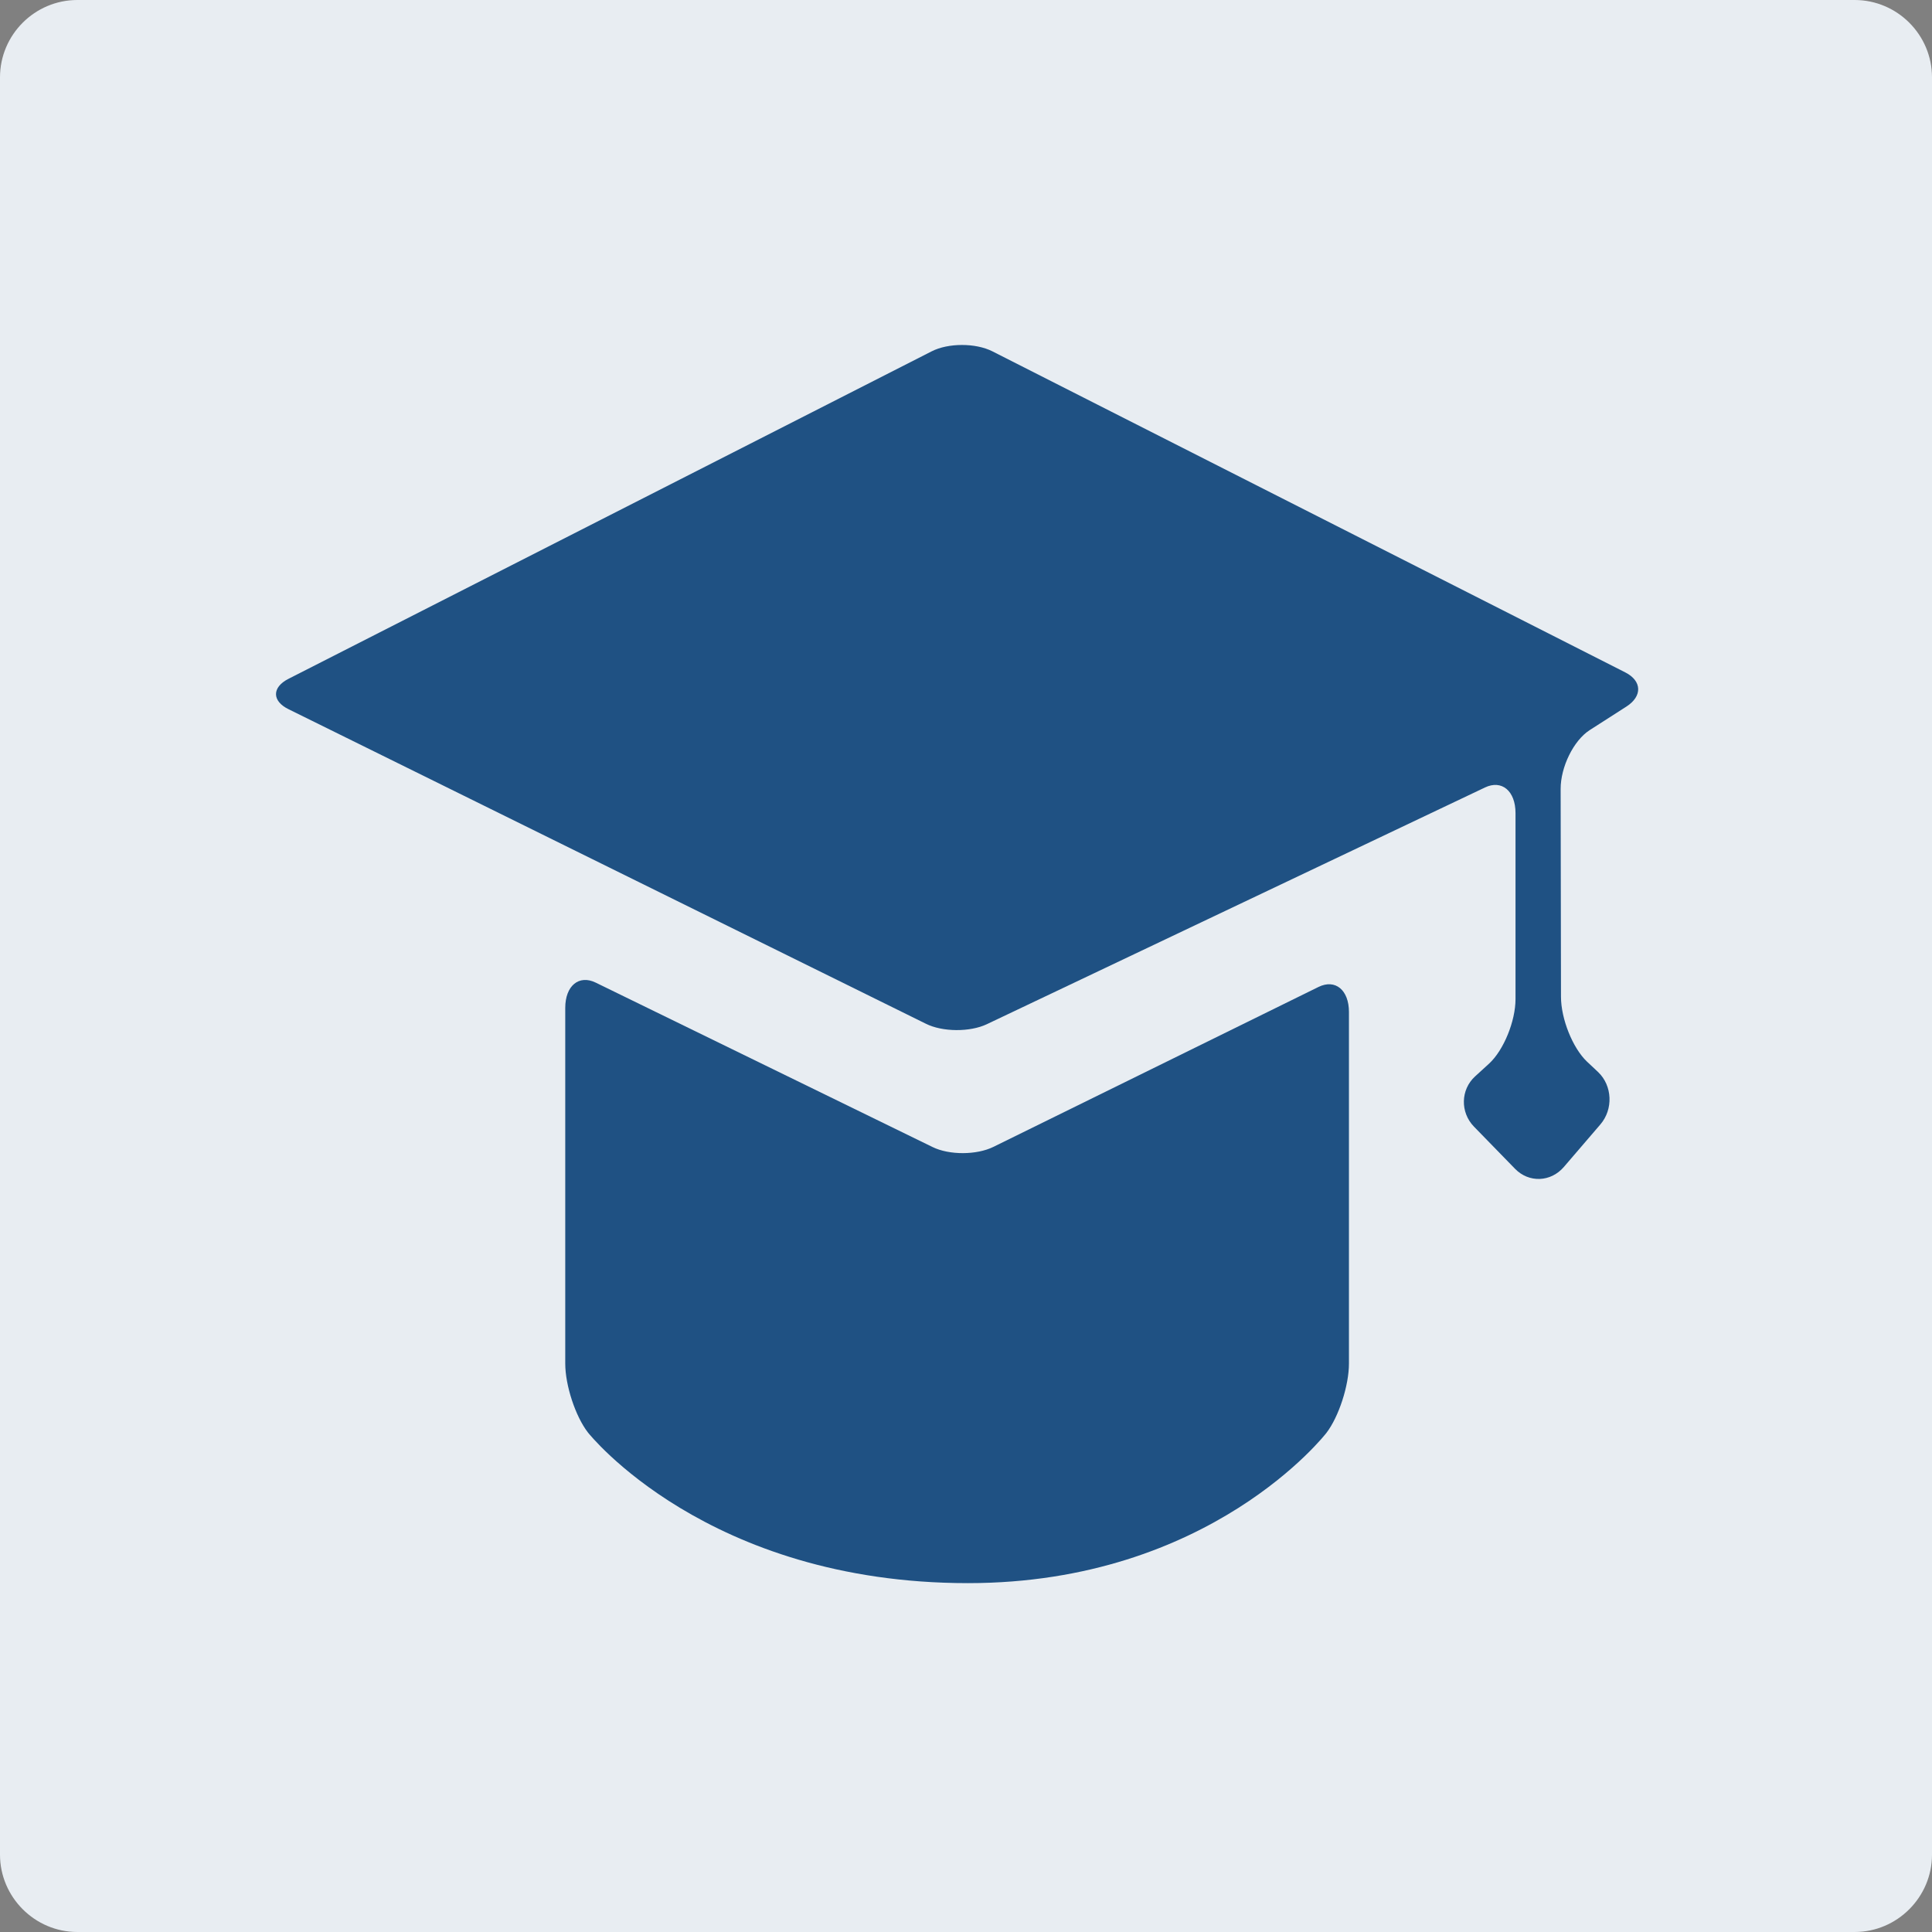
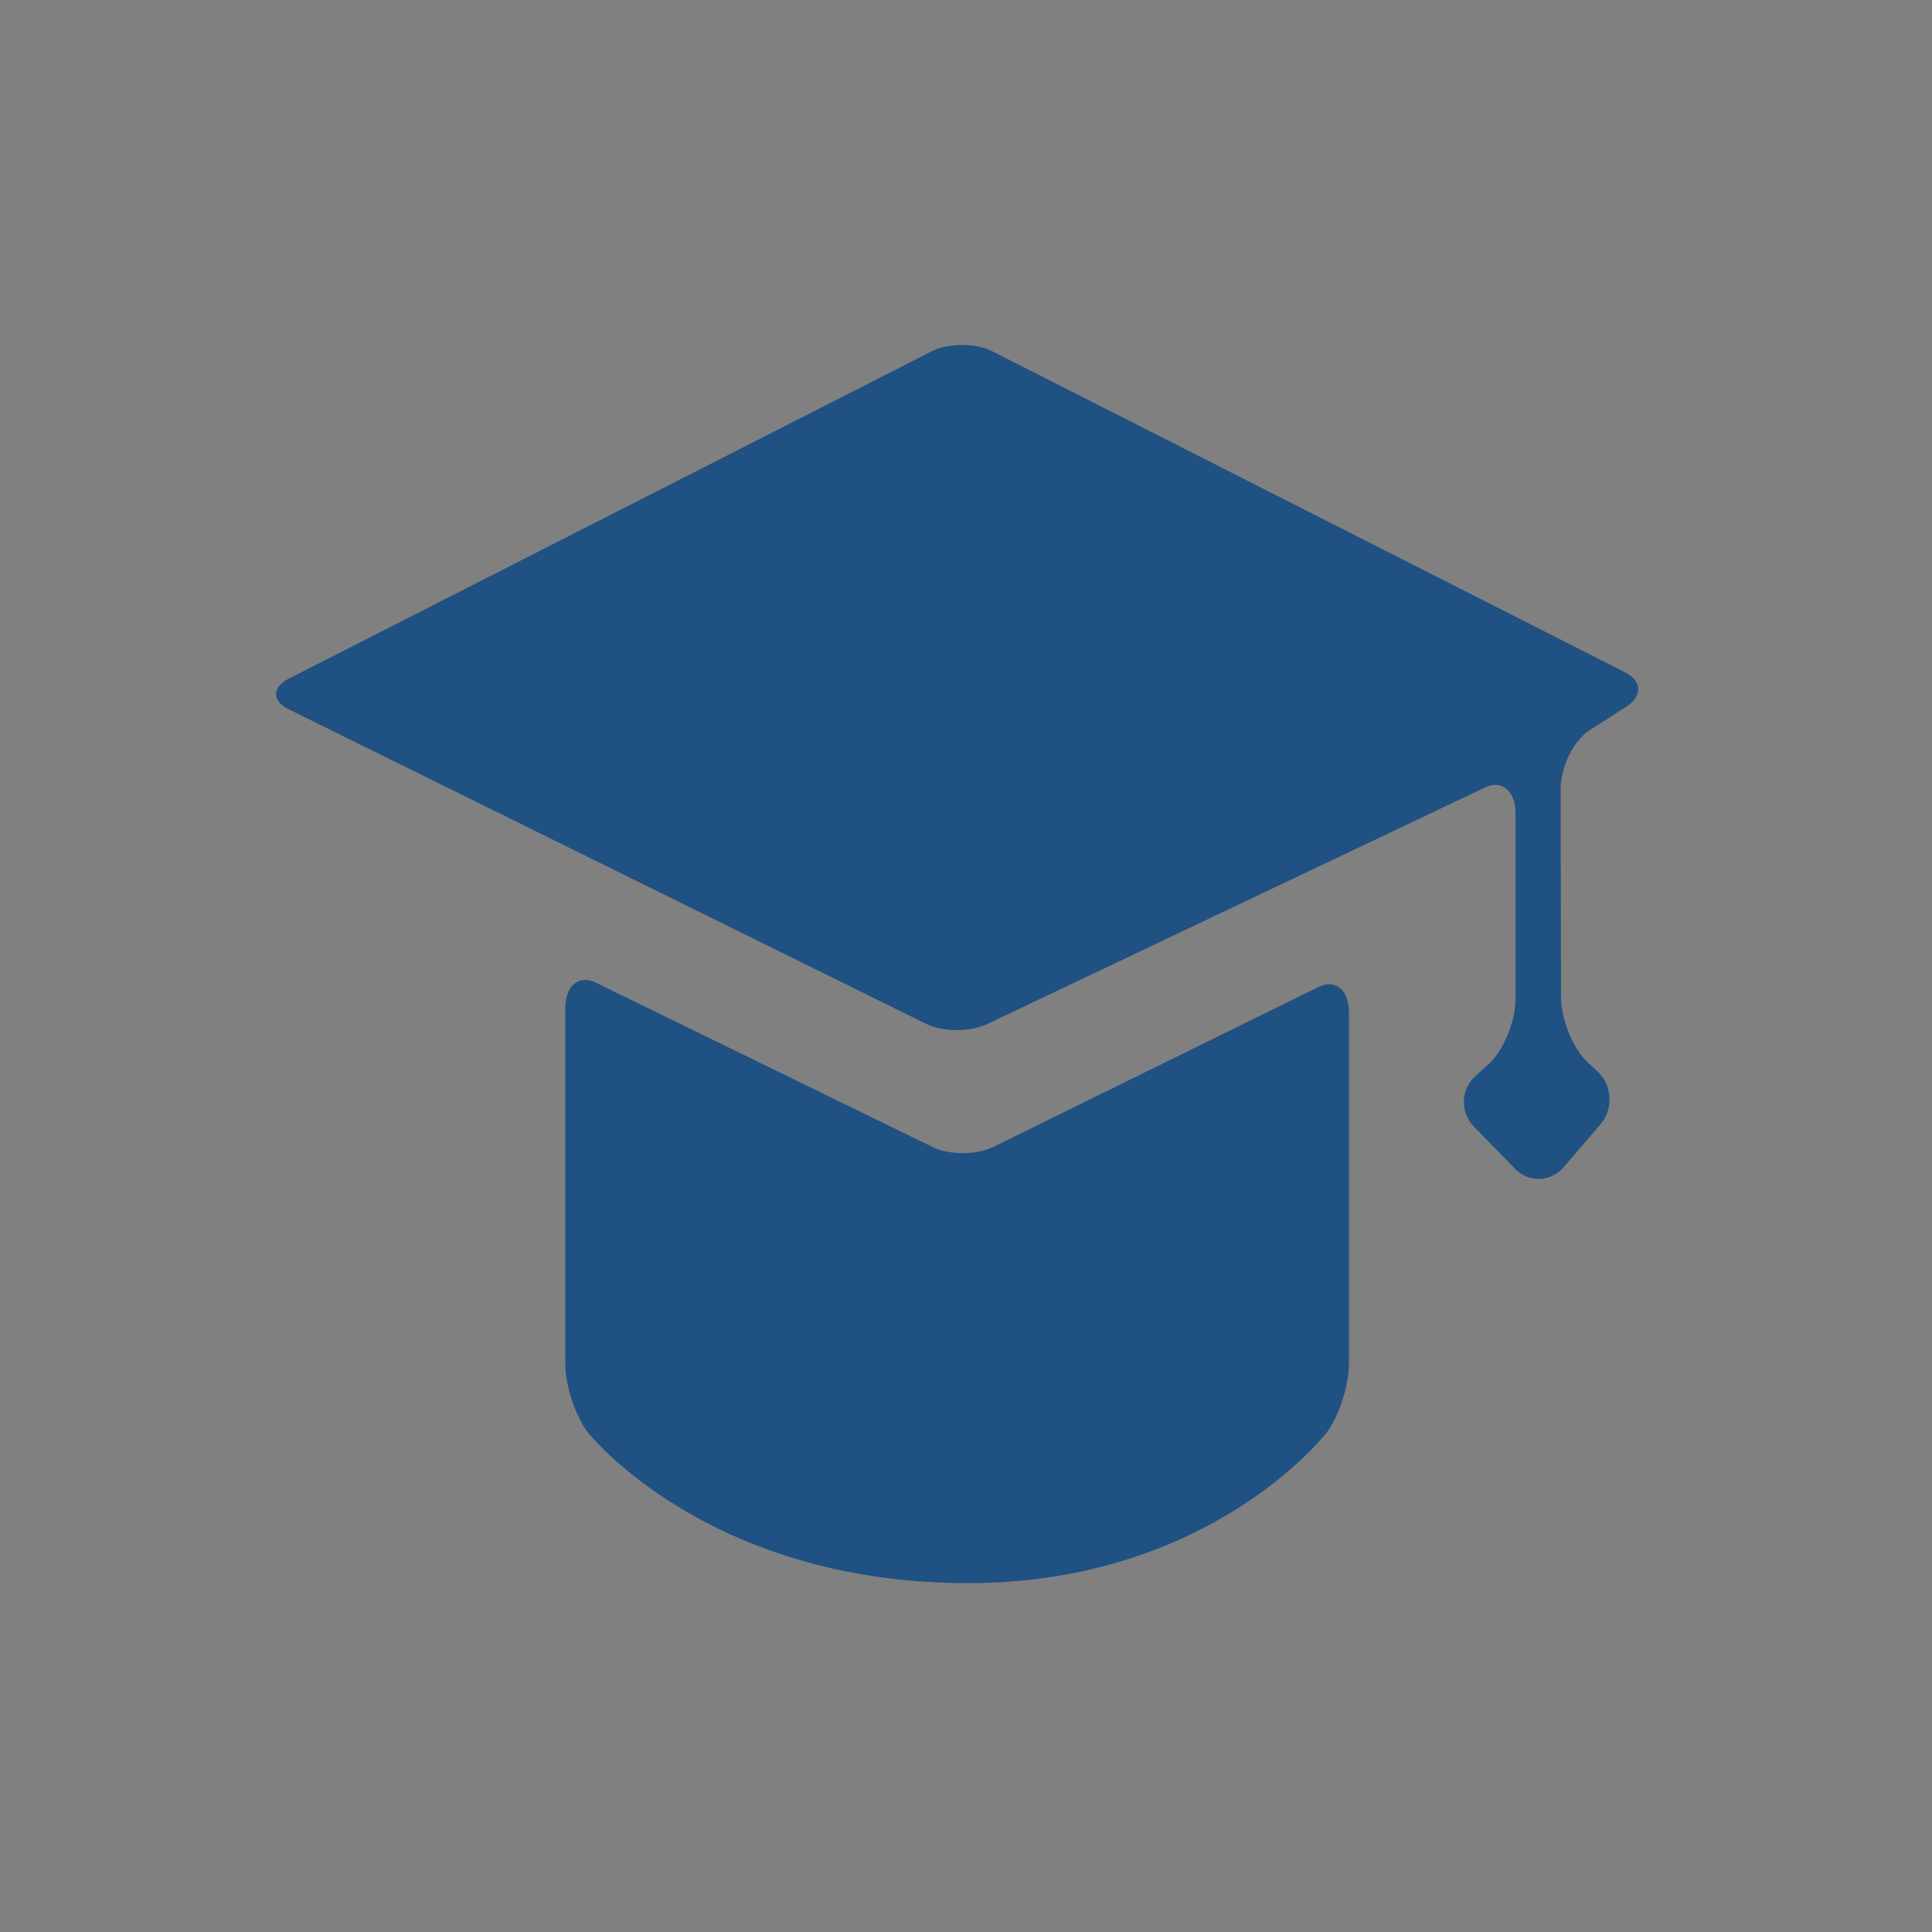
<svg xmlns="http://www.w3.org/2000/svg" width="28px" height="28px" viewBox="0 0 28 28" version="1.1">
  <rect x="0" y="0" width="28" height="28" fill="#808080" stroke="none" />
  <title>icon-创建在线培训</title>
  <g id="页面-1" stroke="none" stroke-width="1" fill="none" fill-rule="evenodd">
    <g id="桌面端-HD备份-7" transform="translate(-45, -471)">
      <g id="icon-创建在线培训" transform="translate(45, 471)">
-         <path d="M26.879,0 L1.121,0 C0.504,0 0,0.504 0,1.121 L0,26.879 C0,27.494 0.504,28 1.121,28 L26.879,28 C27.496,28 28,27.494 28,26.879 L28,1.121 C28,0.504 27.496,0 26.879,0 L26.879,0 Z" id="路径备份-5" fill="#E8EDF2" />
        <g id="编组-11" transform="translate(4, 5)" fill="#1F5183">
          <path d="M19.573,5.239 L19.038,5.582 C18.806,5.732 18.617,6.115 18.618,6.436 L18.623,9.446 C18.623,9.767 18.793,10.189 18.999,10.385 L19.162,10.538 C19.368,10.735 19.383,11.077 19.193,11.297 L18.665,11.912 C18.475,12.134 18.157,12.145 17.957,11.939 L17.361,11.327 C17.161,11.12 17.168,10.793 17.377,10.601 L17.585,10.411 C17.793,10.217 17.964,9.799 17.964,9.479 L17.964,6.784 C17.964,6.463 17.765,6.296 17.521,6.413 L10.301,9.844 C10.058,9.959 9.659,9.958 9.417,9.836 L0.183,5.279 C-0.06,5.161 -0.061,4.961 0.181,4.838 L9.502,0.092 C9.743,-0.031 10.138,-0.031 10.381,0.091 L19.555,4.745 C19.797,4.868 19.805,5.089 19.573,5.239 L19.573,5.239 Z" id="路径" />
          <path d="M15.55,14.761 C15.55,15.08 15.403,15.532 15.224,15.766 C15.224,15.766 13.548,17.944 10.029,17.944 C6.239,17.944 4.521,15.761 4.521,15.761 C4.341,15.529 4.192,15.08 4.192,14.761 L4.192,9.607 C4.192,9.286 4.391,9.122 4.634,9.241 L9.514,11.623 C9.757,11.743 10.155,11.741 10.398,11.621 L15.108,9.304 C15.352,9.184 15.55,9.347 15.55,9.667 L15.55,14.761 Z" id="路径" />
        </g>
      </g>
    </g>
  </g>
</svg>